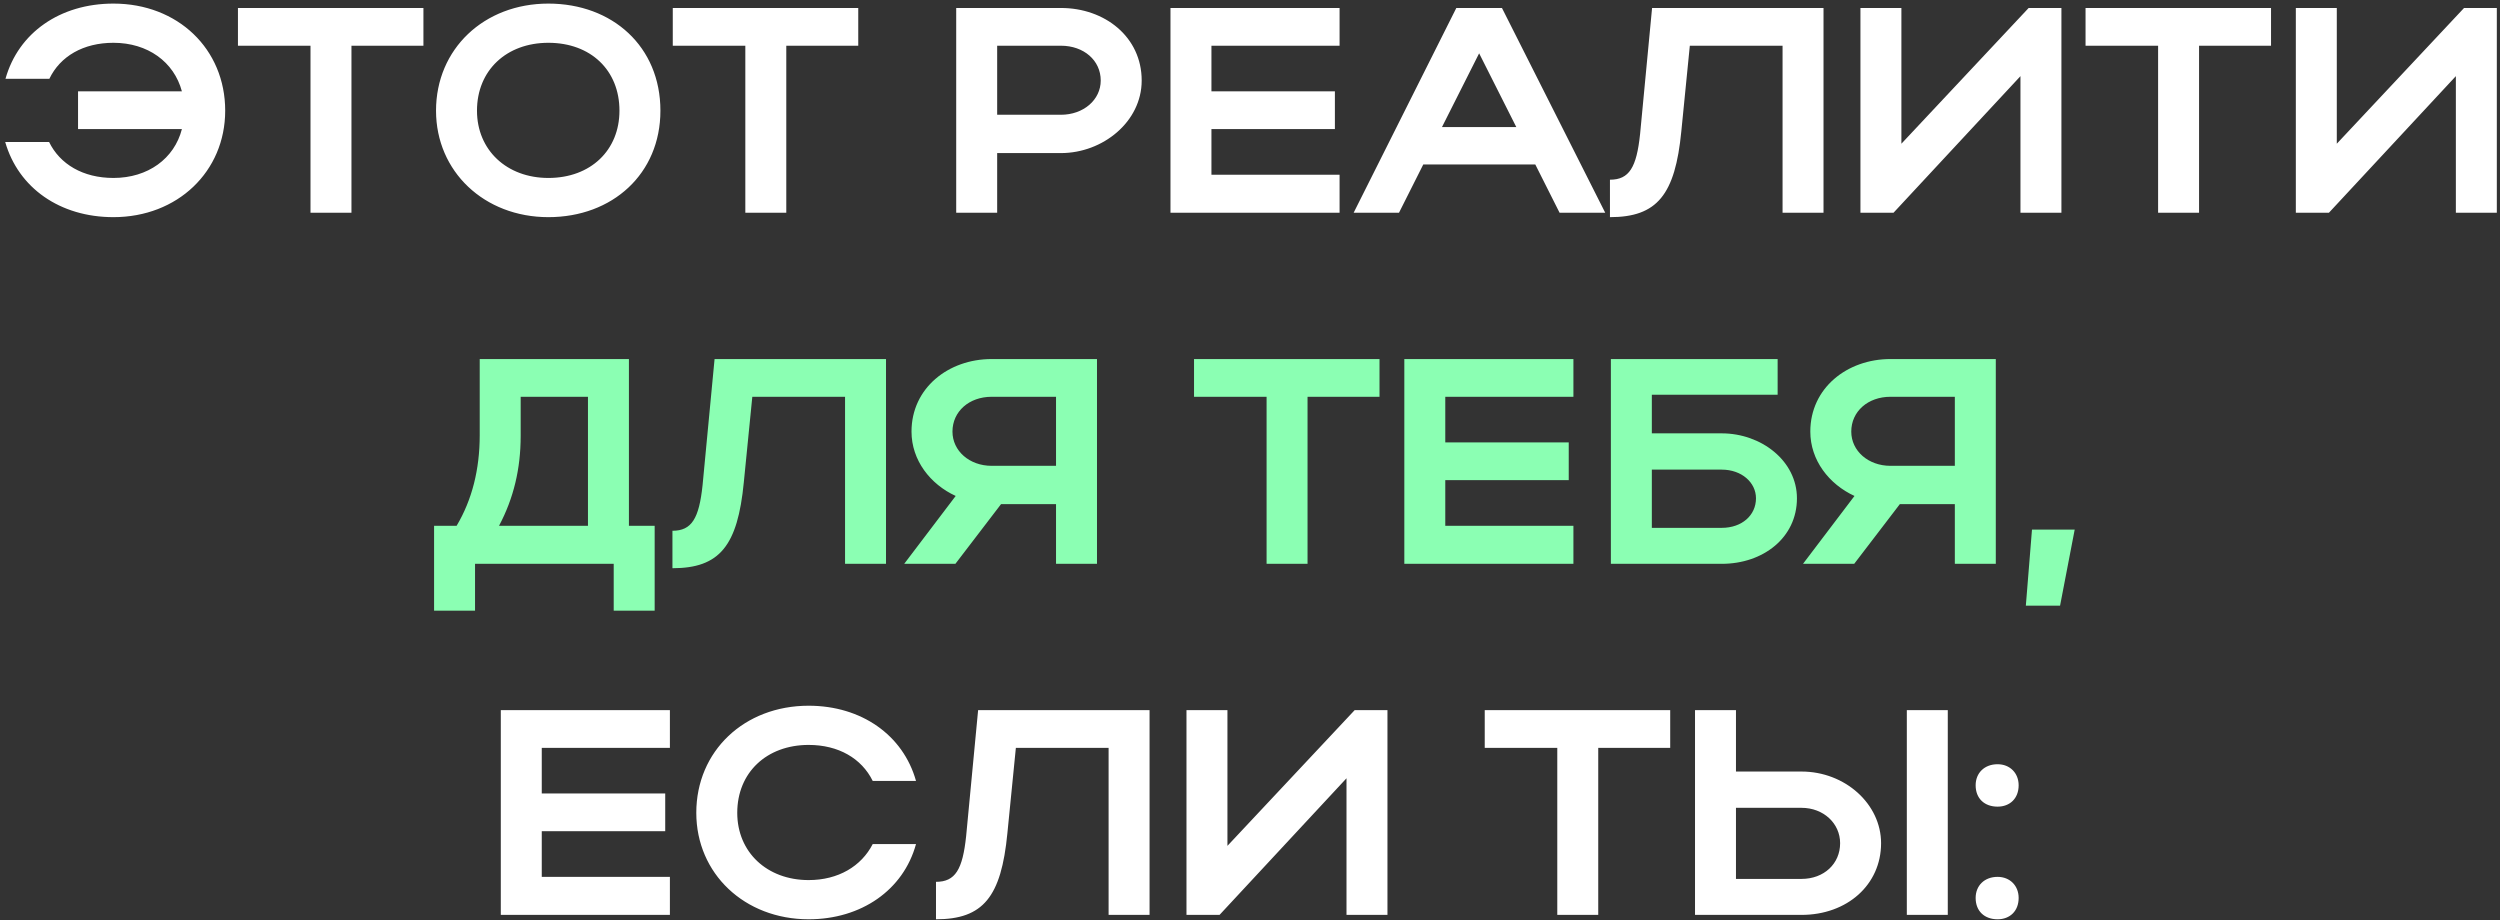
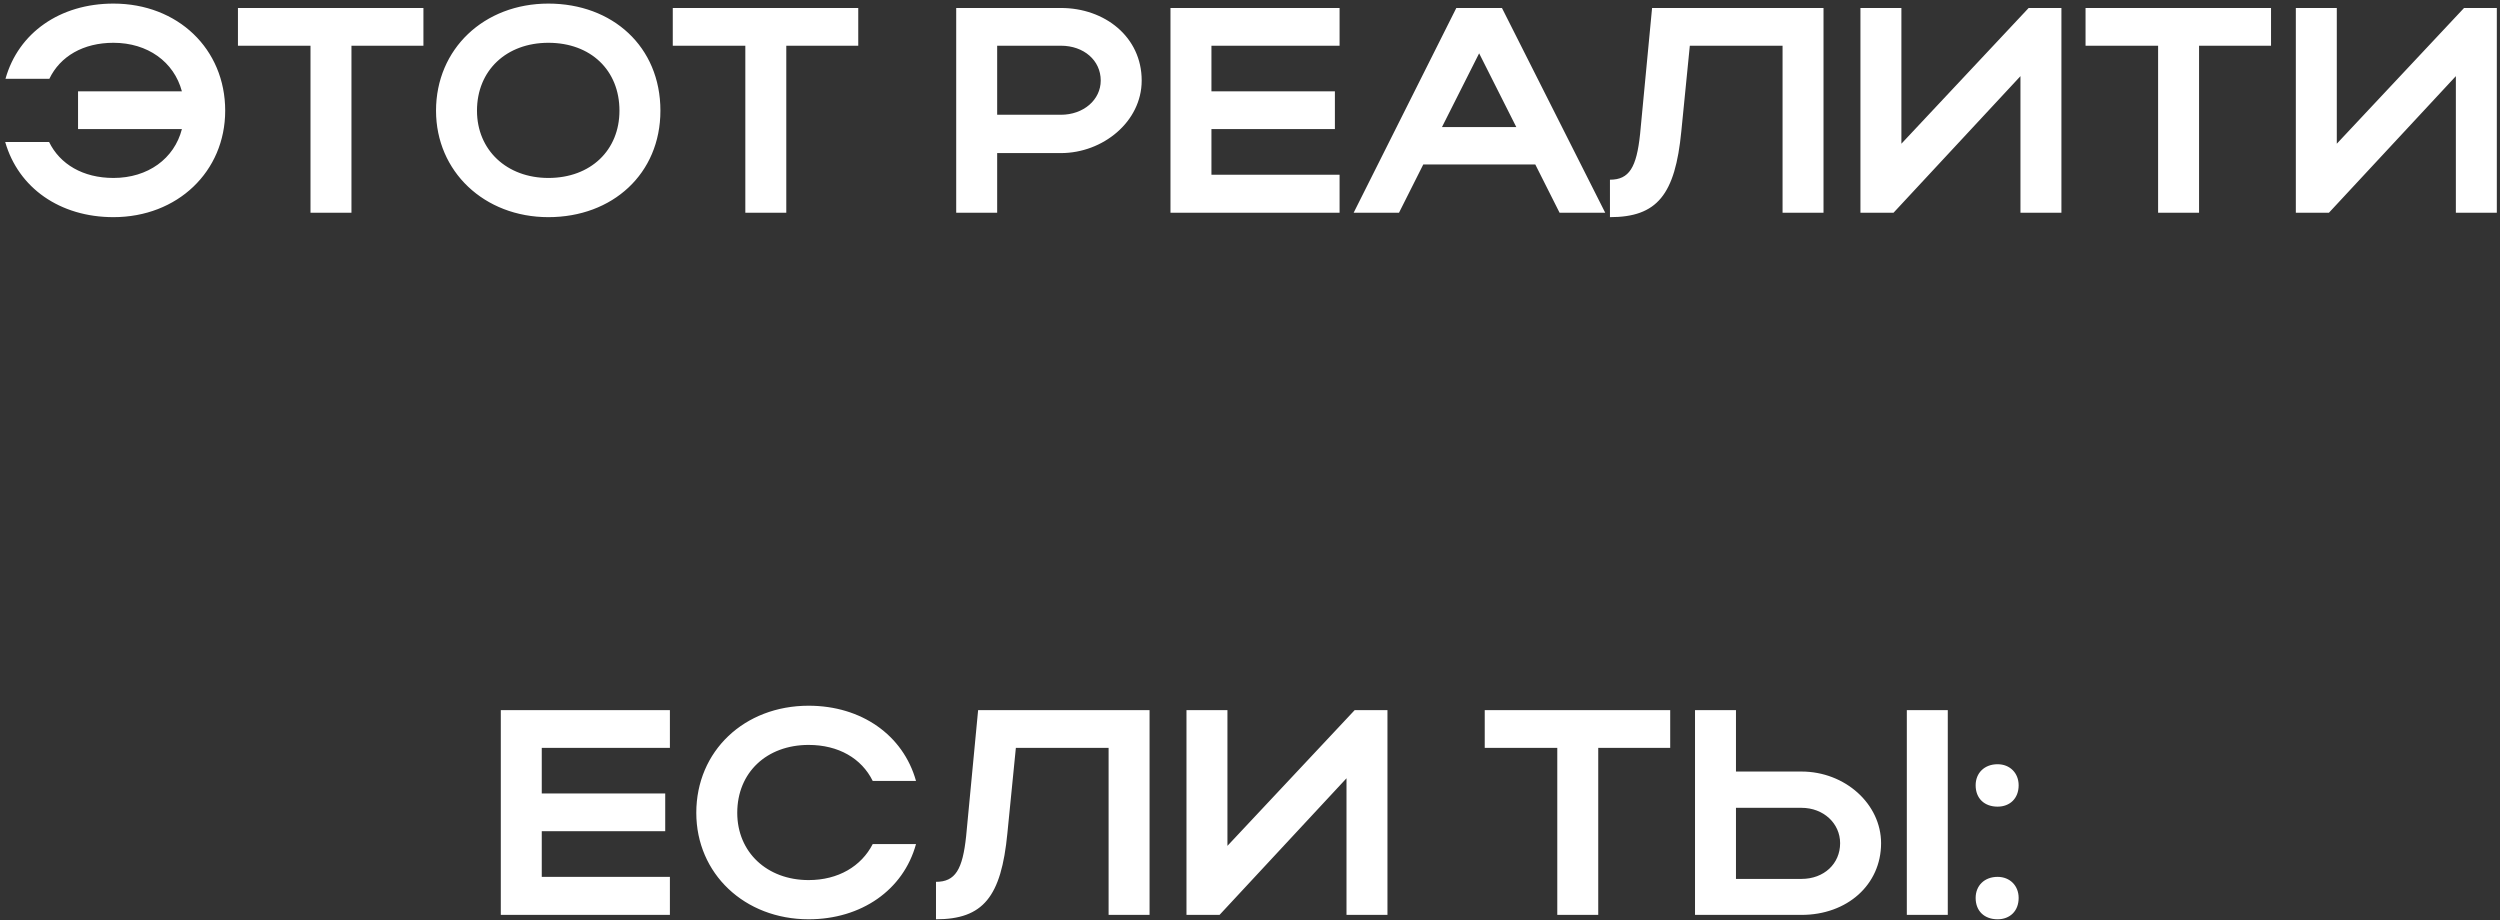
<svg xmlns="http://www.w3.org/2000/svg" width="470" height="173" viewBox="0 0 470 173" fill="none">
  <rect x="0" y="0" width="470" height="173" fill="#333333" stroke="none" />
  <path d="M14.672 17.175H34.197C32.712 11.62 27.762 8.045 21.327 8.045C15.662 8.045 11.317 10.575 9.282 14.81H1.032C3.452 6.175 11.262 0.675 21.327 0.675C33.427 0.675 42.337 9.2 42.337 20.805C42.337 32.245 33.372 40.825 21.327 40.825C11.262 40.825 3.452 35.325 0.977 26.69H9.227C11.262 30.87 15.607 33.455 21.327 33.455C27.817 33.455 32.767 29.825 34.197 24.27H14.672V17.175ZM58.374 40V8.595H44.734V1.5H79.604V8.595H66.074V40H58.374ZM81.973 20.805C81.973 9.2 90.993 0.675 103.093 0.675C115.138 0.675 124.158 8.76 124.158 20.805C124.158 32.685 115.138 40.825 103.093 40.825C91.048 40.825 81.973 32.245 81.973 20.805ZM89.673 20.805C89.673 28.23 95.283 33.455 103.093 33.455C111.068 33.455 116.458 28.23 116.458 20.805C116.458 13.215 111.068 8.045 103.093 8.045C95.228 8.045 89.673 13.215 89.673 20.805ZM140.122 40V8.595H126.482V1.5H161.352V8.595H147.822V40H140.122ZM179.767 40V1.5H199.457C207.707 1.5 214.637 6.945 214.637 15.14C214.637 22.895 207.322 28.78 199.457 28.78H187.467V40H179.767ZM206.937 15.14C206.937 11.345 203.747 8.595 199.457 8.595H187.467V21.575H199.457C203.692 21.575 206.937 18.77 206.937 15.14ZM220.05 40V1.5H251.84V8.595H227.75V17.175H250.96V24.27H227.75V32.85H251.84V40H220.05ZM254.483 40L273.788 1.5H282.368L301.783 40H293.203L288.638 30.925H267.573L263.008 40H254.483ZM271.093 23.885H285.063L278.078 10.025L271.093 23.885ZM308.336 25.205L310.591 1.5H342.821V40H335.121V8.595H317.686L316.091 24.655C314.936 36.645 311.526 40.825 302.671 40.825V33.785C306.301 33.785 307.676 31.475 308.336 25.205ZM387.547 40H379.847V14.315L355.977 40H349.762V1.5H357.462V27.02L381.387 1.5H387.547V40ZM405.723 40V8.595H392.083V1.5H426.953V8.595H413.423V40H405.723ZM469.402 40H461.702V14.315L437.832 40H431.617V1.5H439.317V27.02L463.242 1.5H469.402V40ZM94.151 172V133.5H125.941V140.595H101.851V149.175H125.061V156.27H101.851V164.85H125.941V172H94.151ZM138.603 152.805C138.603 160.23 144.213 165.455 152.023 165.455C157.578 165.455 161.923 162.87 164.068 158.69H172.208C169.843 167.325 161.923 172.825 152.023 172.825C139.978 172.825 130.903 164.245 130.903 152.805C130.903 141.2 139.923 132.675 152.023 132.675C161.923 132.675 169.788 138.175 172.208 146.81H164.068C161.978 142.575 157.633 140.045 152.023 140.045C144.158 140.045 138.603 145.215 138.603 152.805ZM181.632 157.205L183.887 133.5H216.117V172H208.417V140.595H190.982L189.387 156.655C188.232 168.645 184.822 172.825 175.967 172.825V165.785C179.597 165.785 180.972 163.475 181.632 157.205ZM260.843 172H253.143V146.315L229.273 172H223.058V133.5H230.758V159.02L254.683 133.5H260.843V172ZM292.769 172V140.595H279.129V133.5H313.999V140.595H300.469V172H292.769ZM318.663 133.5H326.363V145.05H338.683C346.878 145.05 353.643 151.155 353.643 158.525C353.643 166.335 347.263 172 338.683 172H318.663V133.5ZM358.483 133.5H366.183V172H358.483V133.5ZM345.943 158.525C345.943 154.785 342.808 151.87 338.683 151.87H326.363V165.235H338.683C342.918 165.235 345.943 162.375 345.943 158.525ZM371.421 147.635C371.421 145.325 373.071 143.675 375.546 143.675C377.856 143.675 379.506 145.325 379.506 147.635C379.506 150.11 377.856 151.65 375.546 151.65C373.071 151.65 371.421 150.11 371.421 147.635ZM371.421 168.81C371.421 166.5 373.071 164.85 375.546 164.85C377.856 164.85 379.506 166.5 379.506 168.81C379.506 171.285 377.856 172.825 375.546 172.825C373.071 172.825 371.421 171.285 371.421 168.81Z" fill="white" />
-   <path d="M81.607 98.85H85.842C88.757 93.955 90.187 88.235 90.187 81.8V67.5H118.237V98.85H123.077V114.8H115.377V106H89.307V114.8H81.607V98.85ZM93.817 98.85H110.537V74.595H97.887V81.965C97.887 88.125 96.567 93.68 93.817 98.85ZM132.084 91.205L134.339 67.5H166.569V106H158.869V74.595H141.434L139.839 90.655C138.684 102.645 135.274 106.825 126.419 106.825V99.785C130.049 99.785 131.424 97.475 132.084 91.205ZM179.614 106H169.989L179.669 93.24C174.884 91.04 171.364 86.53 171.364 81.14C171.364 72.945 178.294 67.5 186.434 67.5H206.234V106H198.534V94.78H188.194L179.614 106ZM179.064 81.14C179.064 84.77 182.254 87.575 186.434 87.575H198.534V74.595H186.434C182.199 74.595 179.064 77.345 179.064 81.14ZM238.118 106V74.595H224.478V67.5H259.348V74.595H245.818V106H238.118ZM264.012 106V67.5H295.802V74.595H271.712V83.175H294.922V90.27H271.712V98.85H295.802V106H264.012ZM302.845 67.5H334.195V74.21H310.545V81.47H323.69C331.115 81.47 337.825 86.64 337.825 93.68C337.825 101.105 331.445 106 323.69 106H302.845V67.5ZM330.125 93.68C330.125 90.71 327.43 88.29 323.69 88.29H310.545V99.235H323.69C327.485 99.235 330.125 96.87 330.125 93.68ZM348.589 106H338.964L348.644 93.24C343.859 91.04 340.339 86.53 340.339 81.14C340.339 72.945 347.269 67.5 355.409 67.5H375.209V106H367.509V94.78H357.169L348.589 106ZM348.039 81.14C348.039 84.77 351.229 87.575 355.409 87.575H367.509V74.595H355.409C351.174 74.595 348.039 77.345 348.039 81.14ZM380.858 113.865L382.013 99.565H390.043L387.293 113.865H380.858Z" fill="#8BFFB3" />
</svg>